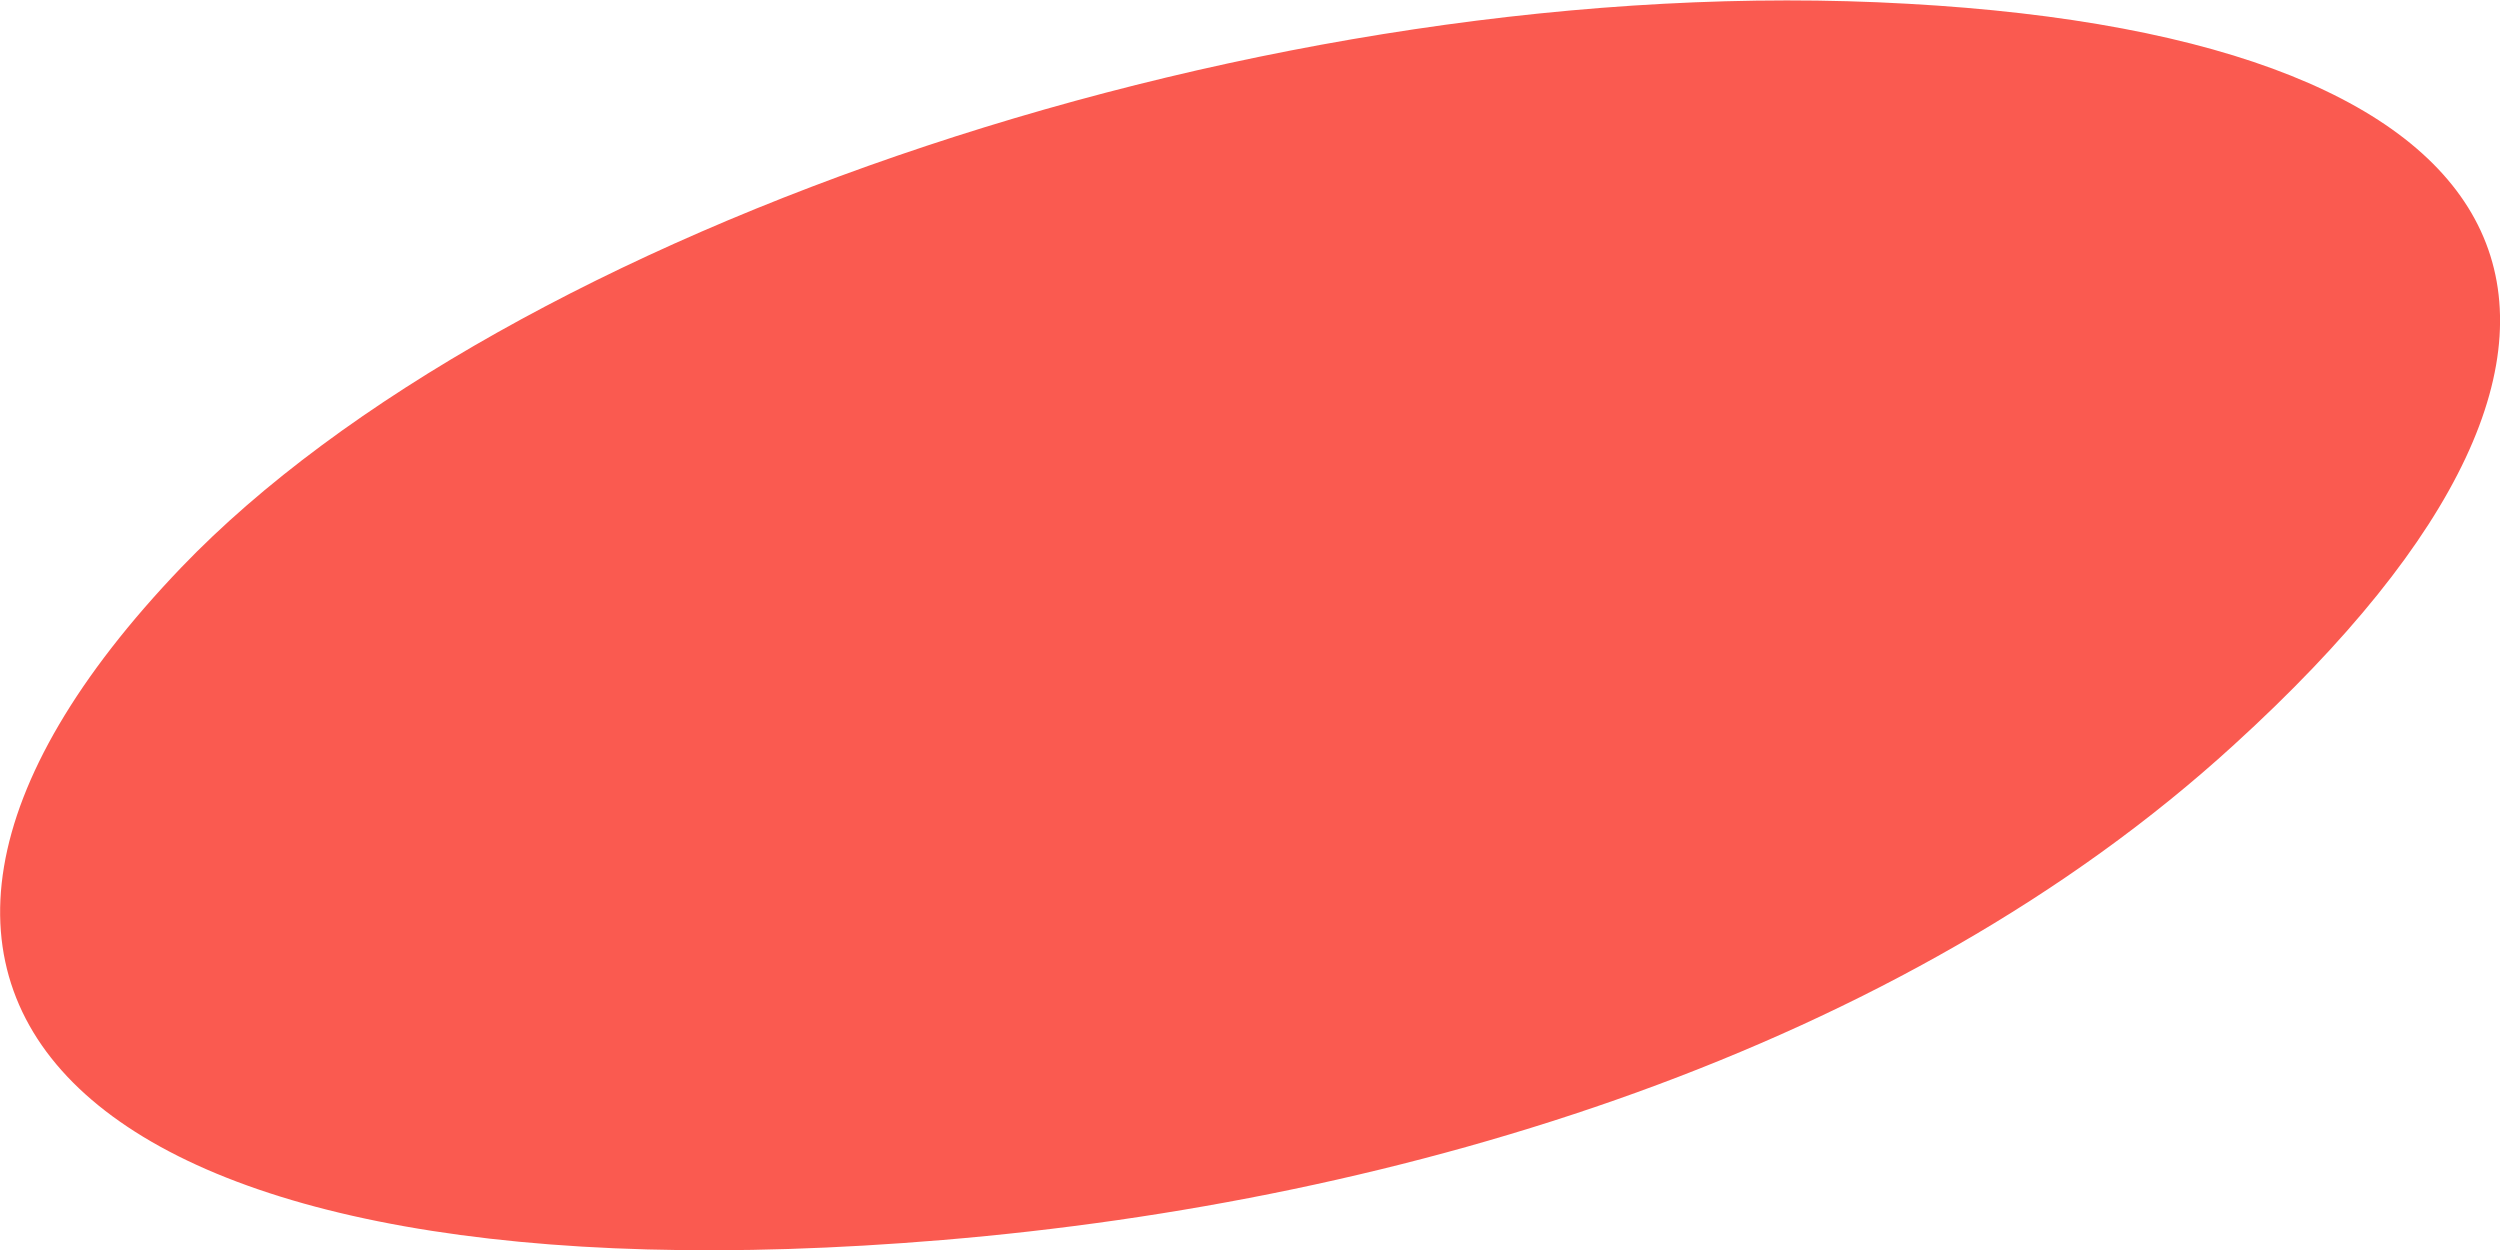
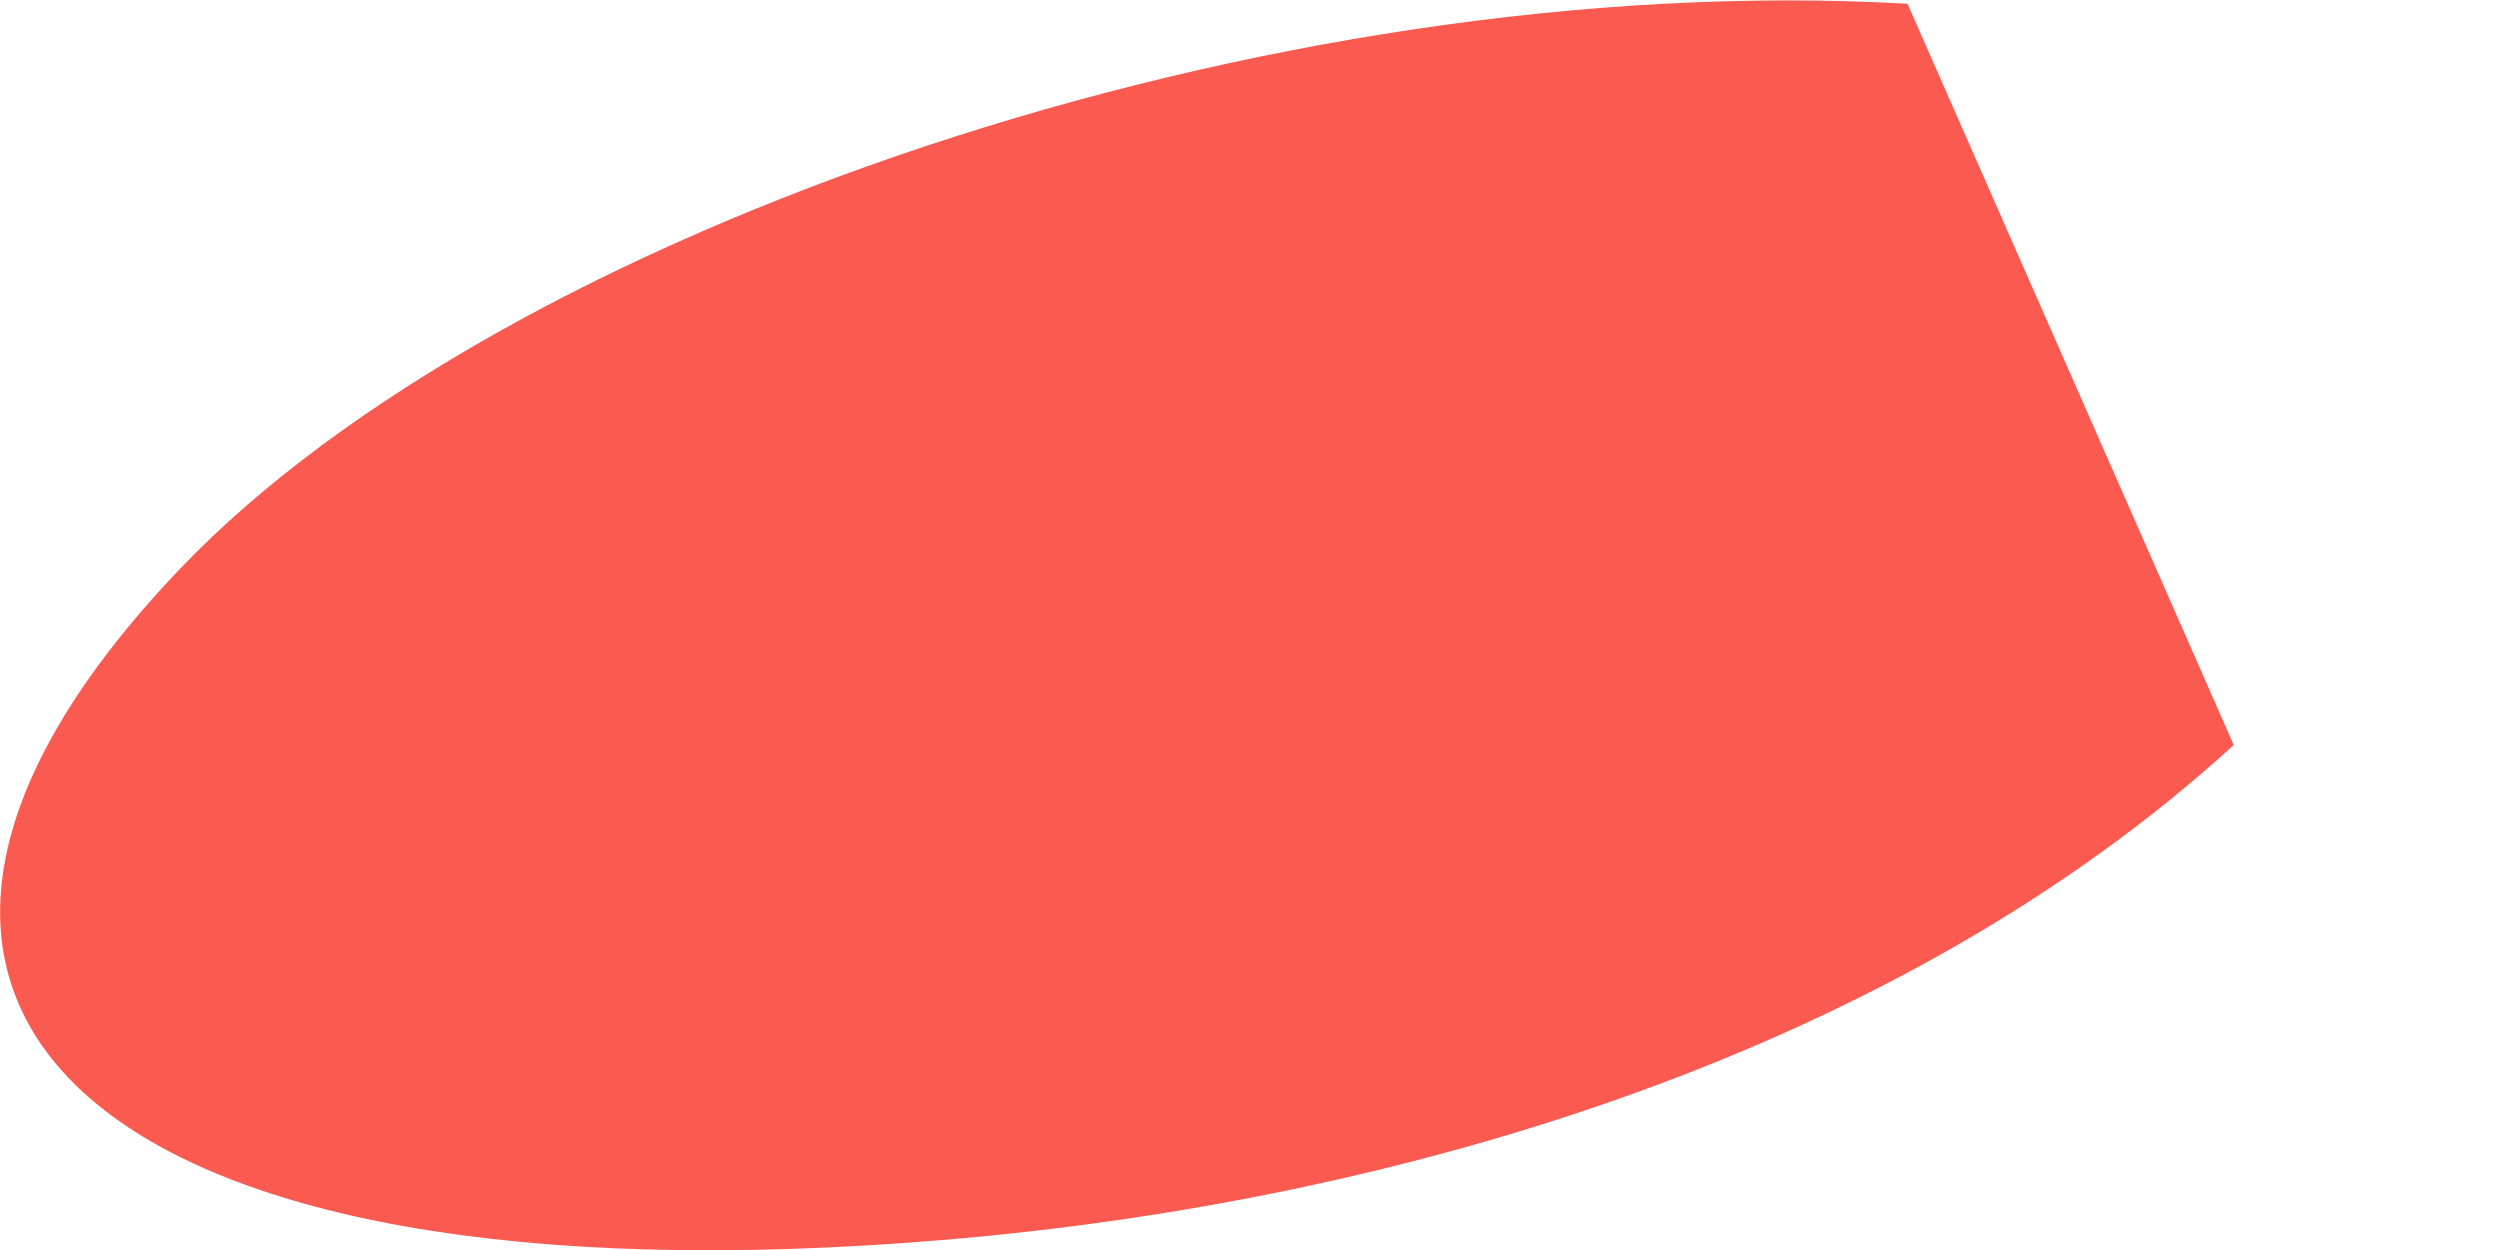
<svg xmlns="http://www.w3.org/2000/svg" version="1.1" id="image" x="0px" y="0px" viewBox="0 0 20 10" style="enable-background:new 0 0 20 10;" xml:space="preserve">
  <style type="text/css">
	.st0{fill:#FA5A50;}
</style>
-   <path class="st0" d="M15.26,0.03C10.16-0.26,4.03,1.85,1.45,4.54c-3.34,3.49-0.74,5.95,6.09,5.38c3.71-0.31,7.66-1.52,10.33-3.96  C21.54,2.62,20.34,0.31,15.26,0.03z" />
+   <path class="st0" d="M15.26,0.03C10.16-0.26,4.03,1.85,1.45,4.54c-3.34,3.49-0.74,5.95,6.09,5.38c3.71-0.31,7.66-1.52,10.33-3.96  z" />
</svg>